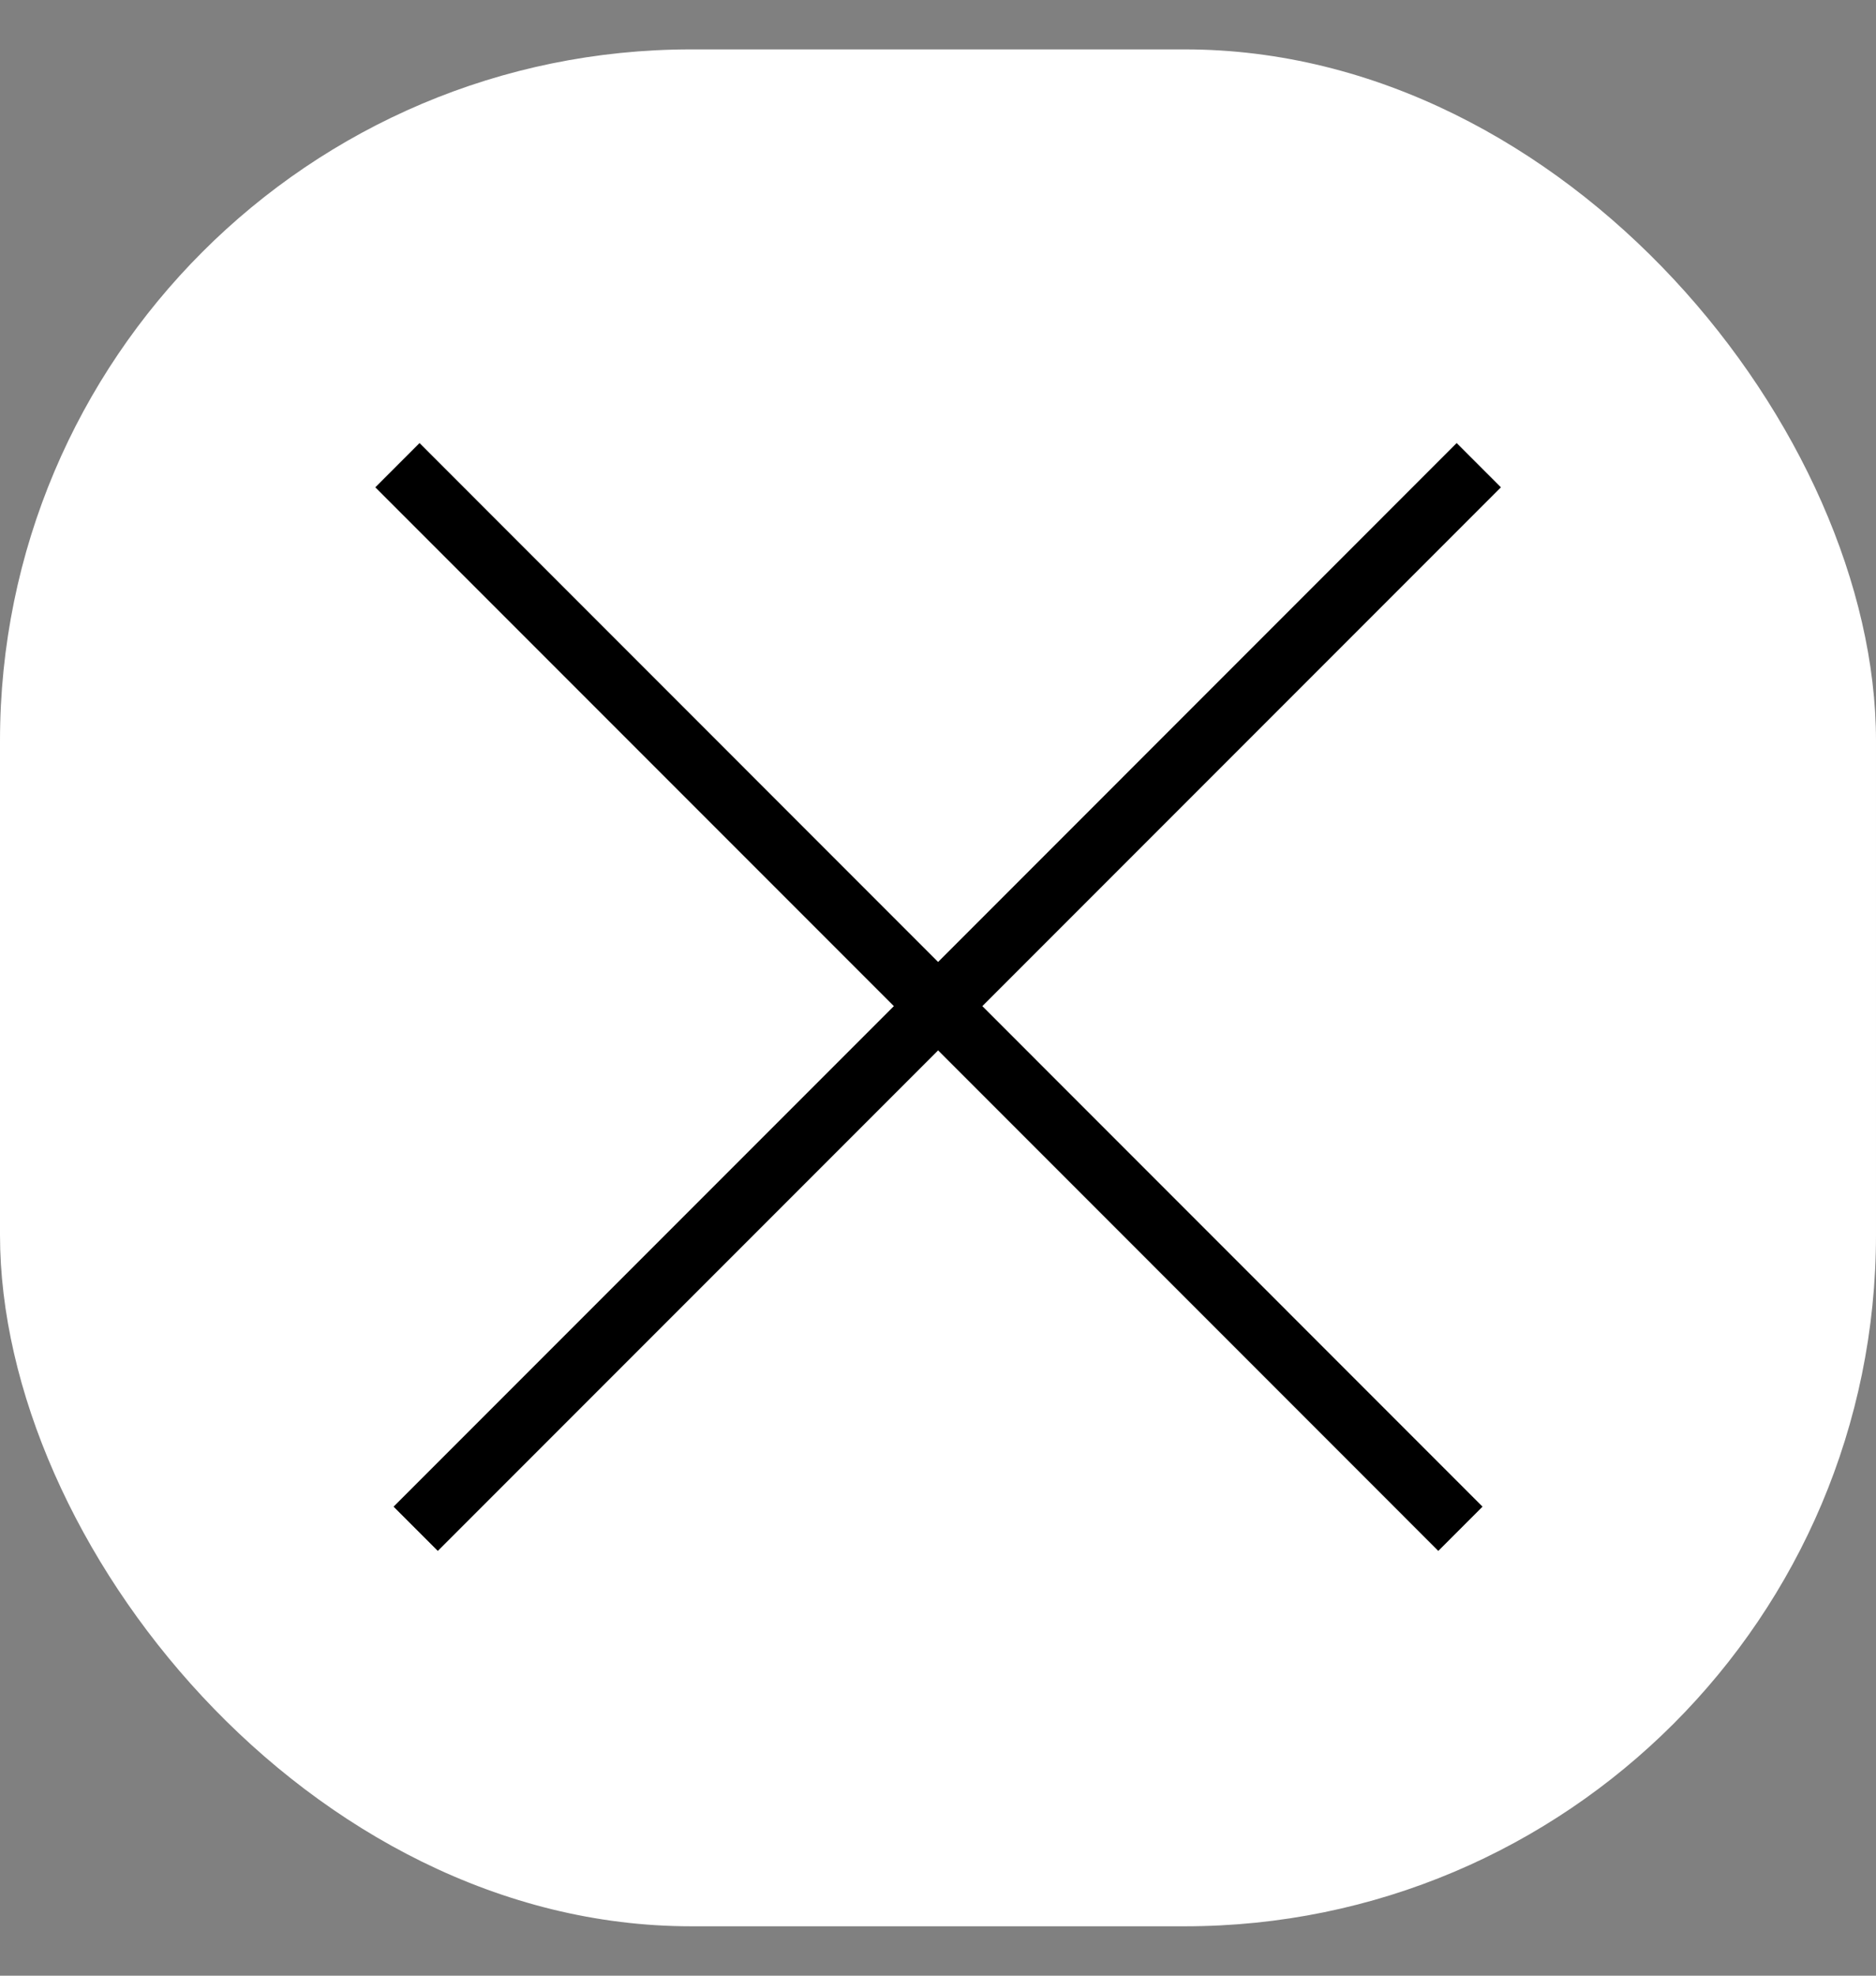
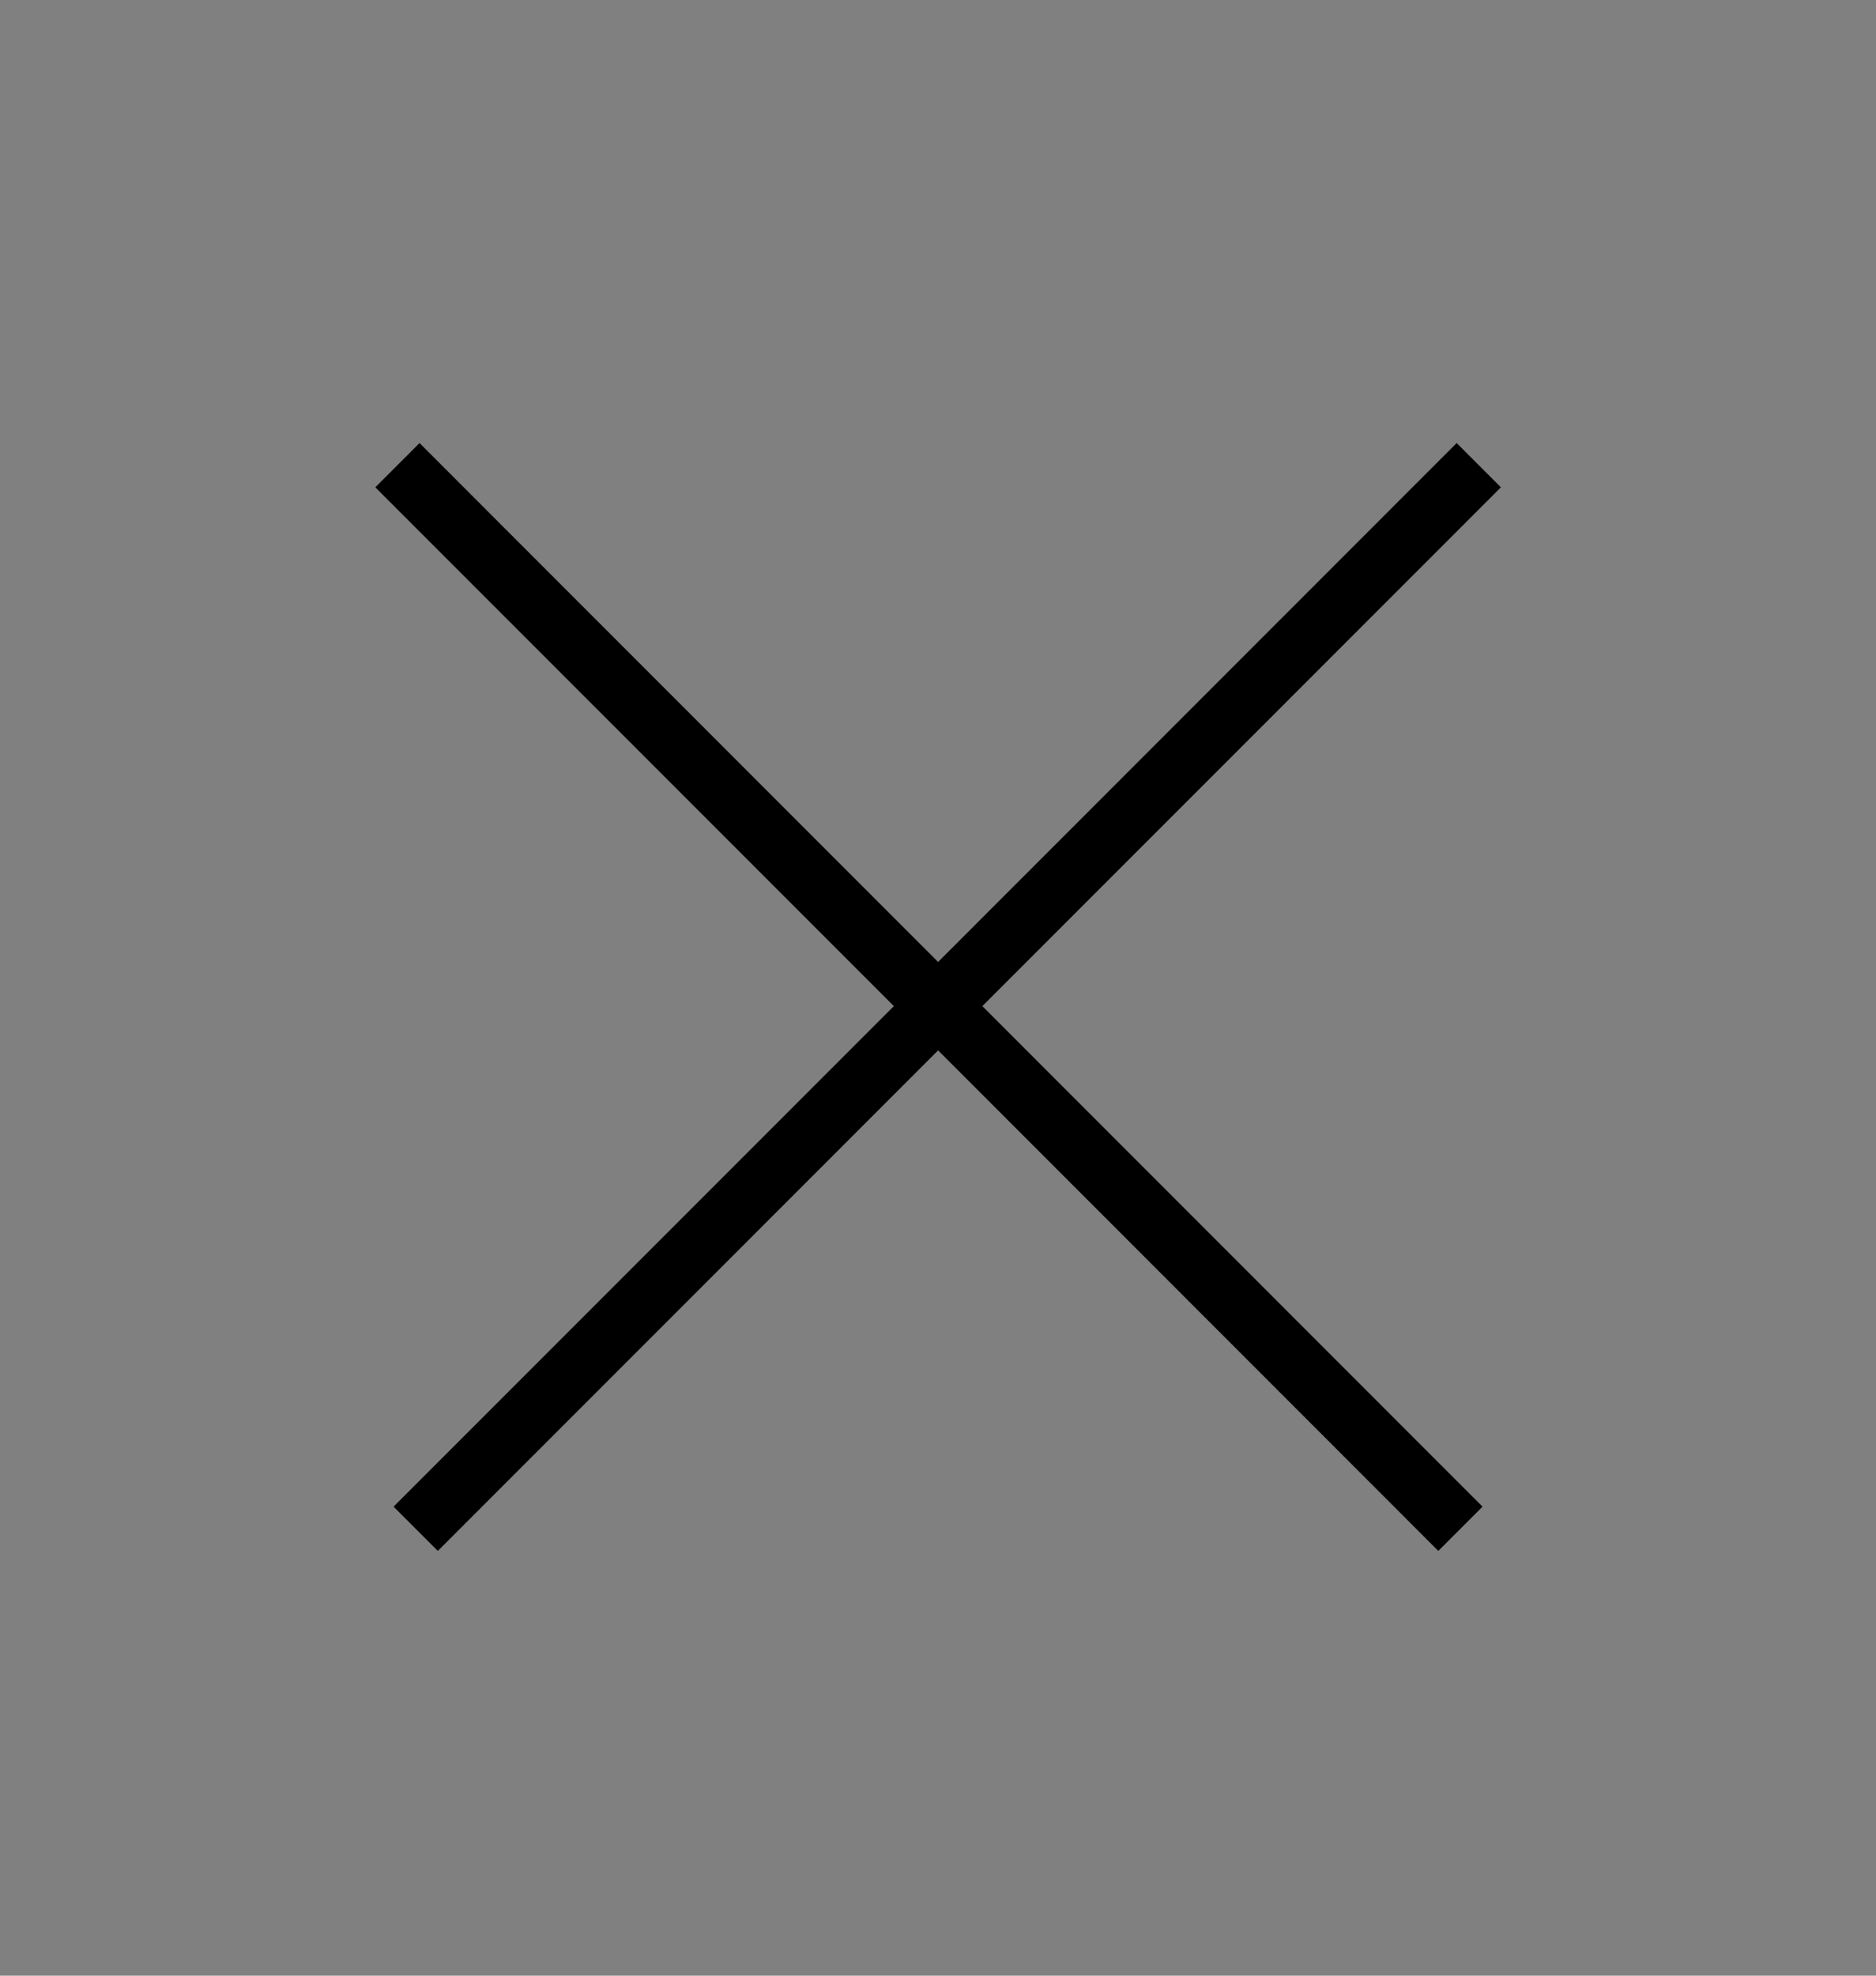
<svg xmlns="http://www.w3.org/2000/svg" width="19" height="20" viewBox="0 0 19 20" fill="none">
  <rect x="0" y="0" width="19" height="20" fill="#808080" stroke="none" />
-   <rect y="0.5" width="19" height="19" rx="7" fill="white" />
  <path fill-rule="evenodd" clip-rule="evenodd" d="M9.501 10.633L14.567 15.7L15.015 15.252L9.949 10.185L15.201 4.933L14.753 4.485L9.501 9.738L4.249 4.485L3.801 4.933L9.053 10.185L3.986 15.252L4.434 15.7L9.501 10.633Z" fill="black" />
</svg>